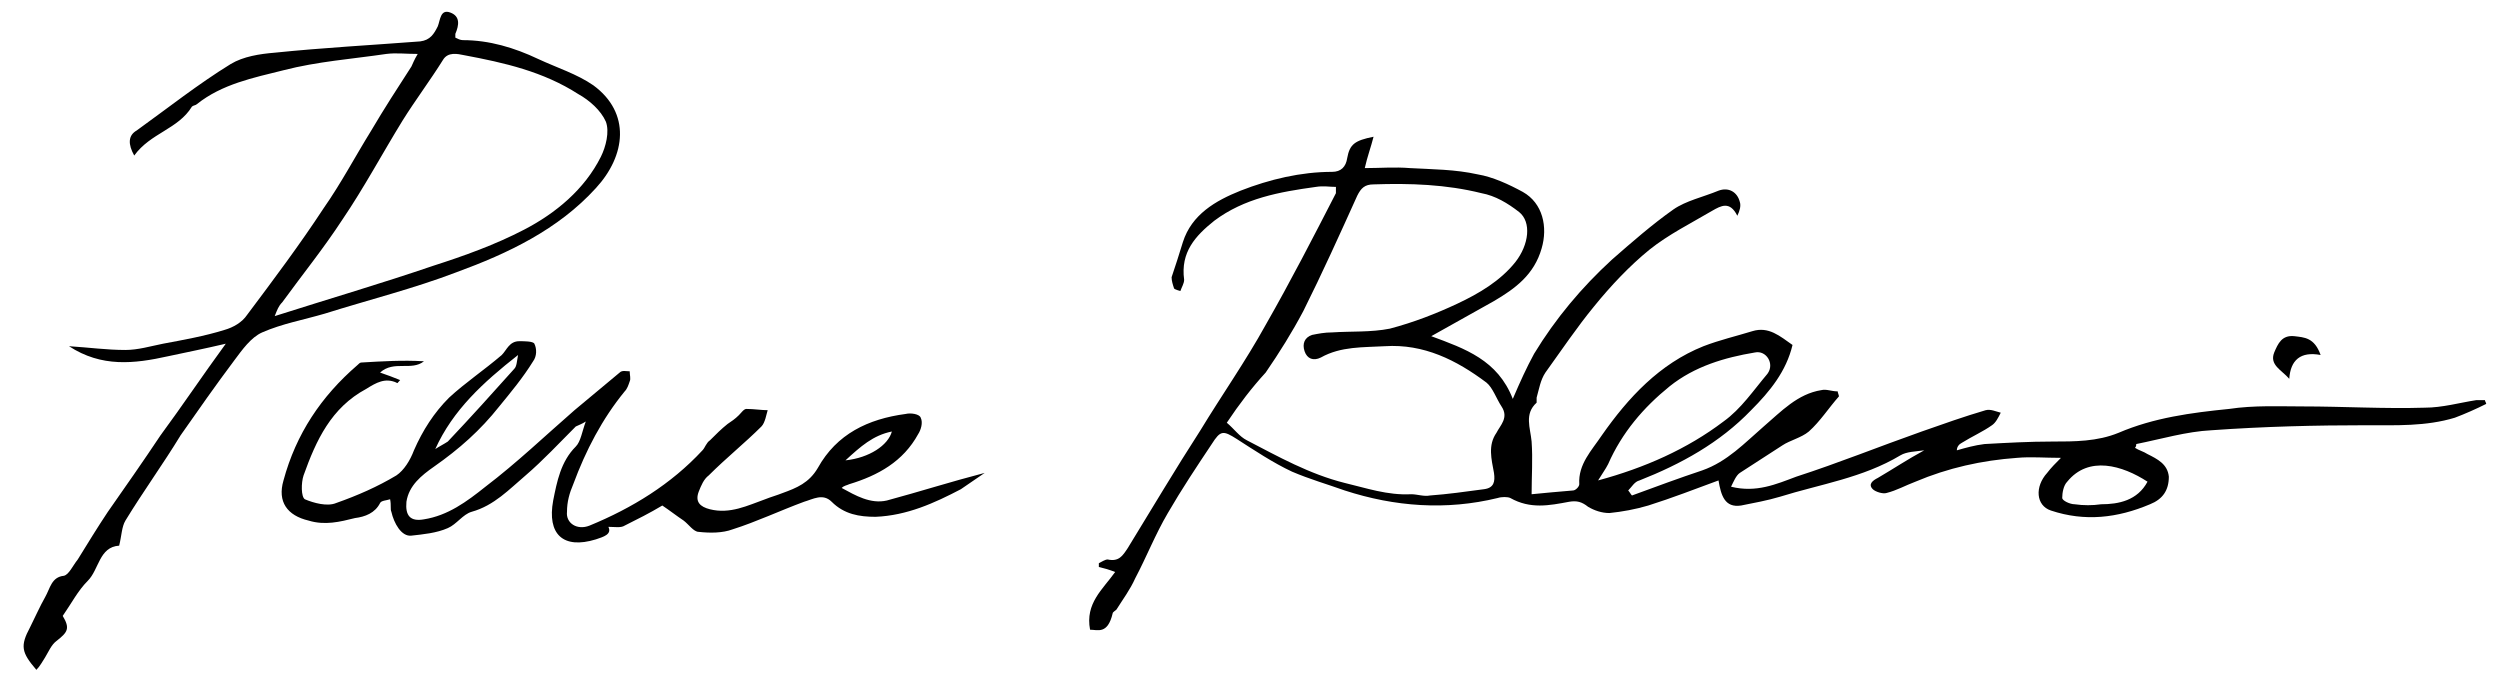
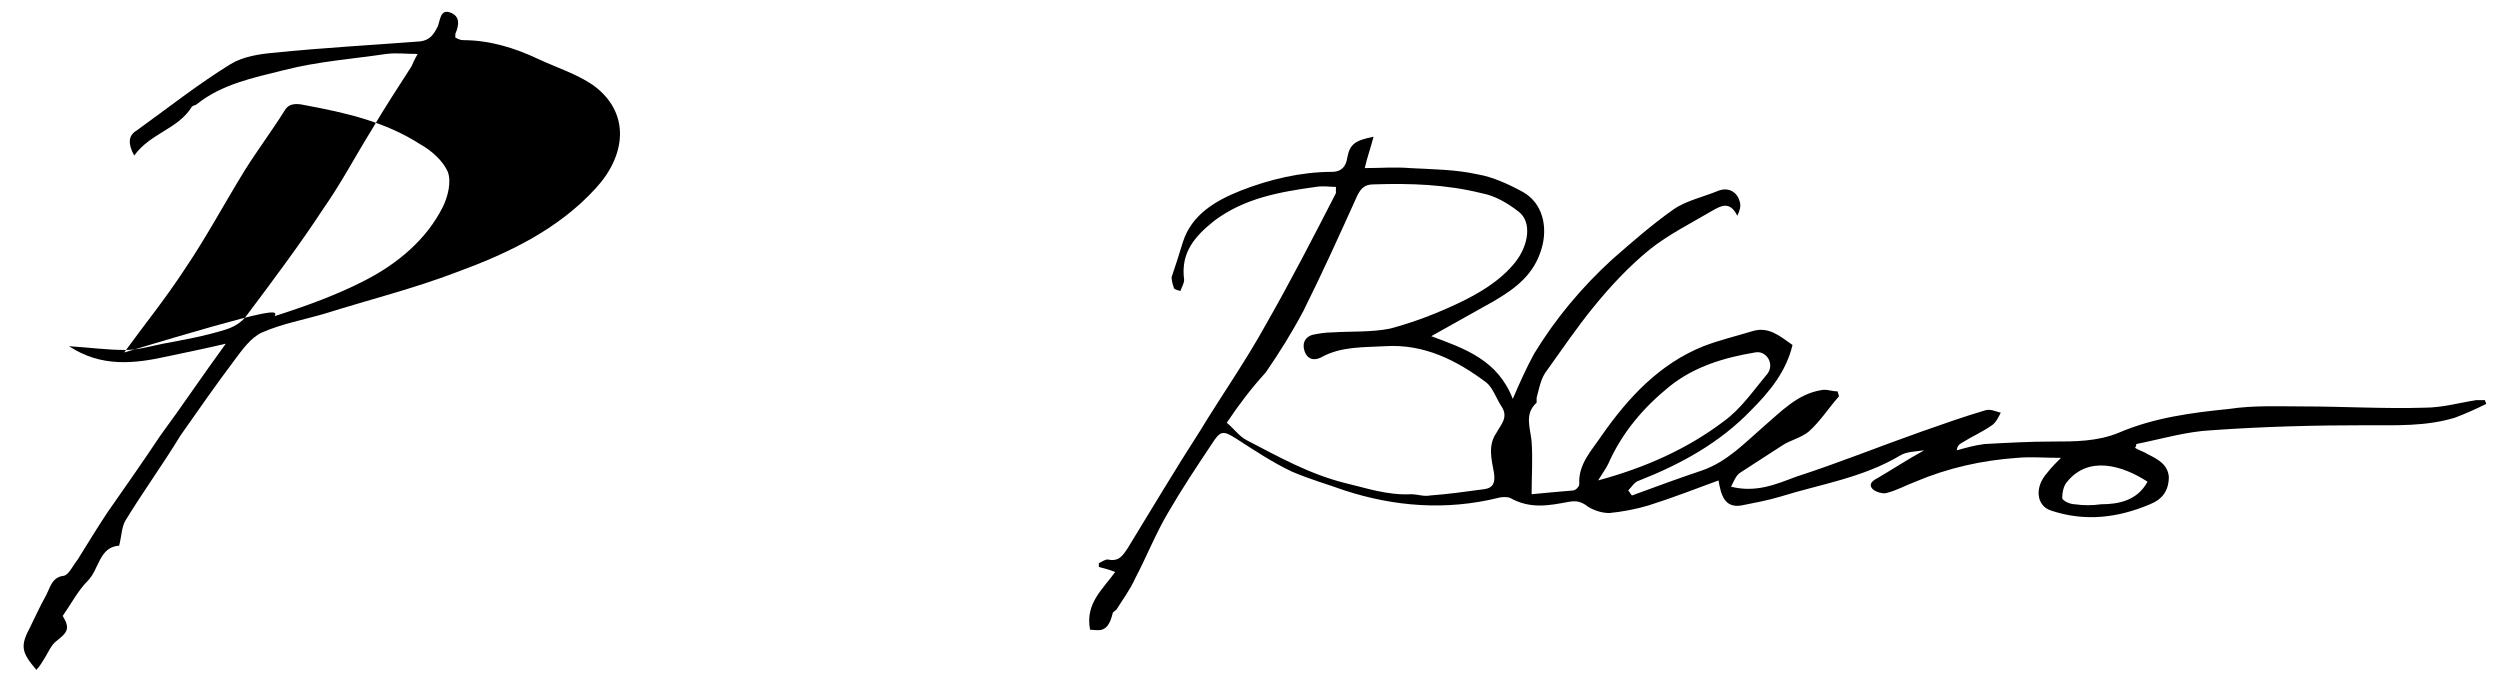
<svg xmlns="http://www.w3.org/2000/svg" version="1.1" id="Layer_1" x="0px" y="0px" viewBox="0 0 199.3 54.3" style="enable-background:new 0 0 199.3 54.3;" xml:space="preserve">
  <path d="M86.9,50.2c-0.4-2.1,1-3.2,2-4.6c-0.5-0.2-0.9-0.3-1.3-0.4c0-0.1,0-0.2,0-0.3c0.2-0.1,0.5-0.3,0.7-0.3  c0.9,0.2,1.2-0.3,1.6-0.9c1.9-3.1,3.8-6.3,5.8-9.4c1.7-2.8,3.6-5.5,5.2-8.4c2-3.5,3.8-7,5.6-10.5c0-0.1,0-0.2,0-0.5  c-0.5,0-1-0.1-1.6,0c-2.9,0.4-5.7,0.9-8.1,2.7c-1.5,1.2-2.7,2.5-2.4,4.7c0,0.3-0.2,0.6-0.3,0.9c0,0-0.4-0.1-0.5-0.2  c-0.1-0.3-0.2-0.6-0.2-0.9c0.3-0.9,0.6-1.8,0.9-2.8c0.7-2.2,2.6-3.3,4.6-4.1c2.3-0.9,4.8-1.5,7.3-1.5c0.7,0,1.1-0.4,1.2-1.1  c0.2-1.1,0.6-1.4,2.1-1.7c-0.2,0.8-0.5,1.6-0.7,2.5c1.2,0,2.4-0.1,3.6,0c1.8,0.1,3.6,0.1,5.4,0.5c1.2,0.2,2.5,0.8,3.6,1.4  c1.6,0.9,2,2.8,1.5,4.5c-0.6,2.1-2.1,3.2-3.8,4.2c-1.6,0.9-3.2,1.8-5,2.8c2.7,1,5.3,1.9,6.5,5c0.6-1.4,1.1-2.5,1.7-3.6  c1.7-2.8,3.8-5.3,6.2-7.5c1.6-1.4,3.2-2.8,4.9-4c1-0.7,2.4-1,3.6-1.5c0.8-0.3,1.5,0.1,1.7,0.9c0.1,0.3,0,0.7-0.2,1.1  c-0.6-1.2-1.3-0.8-2-0.4c-1.7,1-3.5,1.9-5,3.1c-1.6,1.3-3.1,2.9-4.4,4.5c-1.4,1.7-2.6,3.5-3.9,5.3c-0.4,0.6-0.5,1.3-0.7,2  c0,0.1,0,0.4,0,0.4c-1,0.9-0.5,2-0.4,3.1c0.1,1.4,0,2.8,0,4.2c1-0.1,2.1-0.2,3.3-0.3c0.2,0,0.5-0.3,0.5-0.5c-0.1-1.6,1-2.7,1.8-3.9  c2.1-3,4.6-5.7,8.1-7.1c1.3-0.5,2.6-0.8,3.9-1.2c1.3-0.4,2.2,0.4,3.2,1.1c-0.5,2.1-1.8,3.7-3.3,5.2c-2.5,2.6-5.6,4.3-8.9,5.6  c-0.4,0.1-0.6,0.5-0.9,0.8c0.1,0.1,0.2,0.3,0.3,0.4c1.9-0.7,3.8-1.4,5.6-2c2-0.7,3.4-2.2,4.9-3.5c1.4-1.2,2.7-2.6,4.6-2.9  c0.4-0.1,0.8,0.1,1.3,0.1c0,0.1,0.1,0.3,0.1,0.4c-0.8,0.9-1.5,2-2.4,2.8c-0.6,0.5-1.5,0.7-2.1,1.1c-1.1,0.7-2.3,1.5-3.4,2.2  c-0.3,0.2-0.5,0.7-0.7,1.1c2,0.5,3.6-0.2,5.2-0.8c3.4-1.1,6.6-2.4,10-3.6c1.7-0.6,3.4-1.2,5.1-1.7c0.4-0.1,0.8,0.1,1.2,0.2  c-0.2,0.4-0.4,0.8-0.7,1c-0.7,0.5-1.6,0.9-2.4,1.4c-0.2,0.1-0.4,0.3-0.4,0.6c0.7-0.2,1.4-0.4,2.2-0.5c1.8-0.1,3.6-0.2,5.4-0.2  c1.8,0,3.6,0,5.3-0.7c2.8-1.2,5.8-1.6,8.8-1.9c2-0.3,4-0.2,5.9-0.2c3.2,0,6.5,0.2,9.7,0.1c1.4,0,2.8-0.4,4.1-0.6c0.2,0,0.4,0,0.7,0  c0,0.1,0.1,0.2,0.1,0.3c-0.8,0.4-1.7,0.8-2.5,1.1c-2.3,0.7-4.7,0.6-7,0.6c-4.1,0-8.2,0.1-12.4,0.4c-2,0.1-4,0.7-6,1.1  c0,0.1,0,0.2-0.1,0.3c0.3,0.2,0.7,0.3,1,0.5c0.8,0.4,1.6,0.8,1.7,1.8c0,1.1-0.5,1.8-1.5,2.2c-2.6,1.1-5.2,1.4-7.9,0.5  c-1.2-0.4-1.3-1.9-0.3-3c0.3-0.4,0.7-0.8,1.1-1.2c-1.3,0-2.4-0.1-3.5,0c-2.8,0.2-5.5,0.8-8.1,1.9c-0.8,0.3-1.5,0.7-2.3,0.9  c-0.3,0.1-0.9-0.1-1.1-0.3c-0.4-0.4,0-0.7,0.4-0.9c1.2-0.7,2.4-1.5,3.7-2.2c-0.7,0.1-1.4,0.1-1.9,0.4c-3,1.8-6.4,2.3-9.6,3.3  c-1,0.3-2.1,0.5-3.1,0.7c-1.3,0.2-1.6-0.8-1.8-2c-1.9,0.7-3.7,1.4-5.6,2c-1,0.3-2.1,0.5-3.1,0.6c-0.6,0-1.2-0.2-1.7-0.5  c-0.5-0.4-0.9-0.5-1.5-0.4c-1.6,0.3-3.1,0.6-4.7-0.3c-0.2-0.1-0.7-0.1-1,0c-4.1,1-8.2,0.7-12.2-0.6c-1.4-0.5-2.8-0.9-4.2-1.5  c-1.5-0.7-3-1.7-4.4-2.6c-1.1-0.7-1.3-0.7-2,0.4c-1.2,1.8-2.4,3.6-3.5,5.5c-1,1.7-1.7,3.5-2.6,5.2c-0.4,0.9-1,1.7-1.5,2.5  c-0.1,0.1-0.3,0.2-0.3,0.3C88.3,50.6,87.5,50.2,86.9,50.2 M97.8,33.7c0.6,0.5,1,1.1,1.6,1.4c2.5,1.3,5,2.7,7.8,3.4  c1.7,0.4,3.4,1,5.3,0.9c0.5,0,1,0.2,1.5,0.1c1.4-0.1,2.8-0.3,4.3-0.5c0.8-0.1,0.9-0.6,0.8-1.3c-0.2-1.1-0.5-2.2,0.2-3.2  c0.3-0.6,1-1.2,0.4-2.1c-0.4-0.6-0.7-1.5-1.2-1.9c-2.4-1.8-5-3.1-8.1-2.9c-1.7,0.1-3.5,0-5.1,0.9c-0.6,0.3-1.1,0.1-1.3-0.5  c-0.2-0.6,0-1.1,0.6-1.3c0.5-0.1,1-0.2,1.6-0.2c1.5-0.1,3.1,0,4.6-0.3c1.9-0.5,3.7-1.2,5.4-2c1.7-0.8,3.4-1.8,4.6-3.3  c1.1-1.4,1.3-3.2,0.3-4c-0.9-0.7-1.9-1.3-3-1.5c-2.8-0.7-5.7-0.8-8.6-0.7c-0.7,0-1,0.3-1.3,0.9c-1.4,3.1-2.8,6.2-4.3,9.2  c-0.9,1.7-1.9,3.3-3,4.9C99.8,30.9,98.8,32.2,97.8,33.7 M127.4,38.3c3.7-1,7.1-2.5,10-4.7c1.4-1,2.4-2.5,3.5-3.8  c0.6-0.8-0.1-1.9-1-1.7c-2.4,0.4-4.8,1.1-6.8,2.7c-2.1,1.7-3.8,3.7-4.9,6.2C128,37.4,127.7,37.8,127.4,38.3 M171.2,38.4  c-2-1.3-4.7-2.1-6.4,0c-0.3,0.3-0.4,0.9-0.4,1.3c0,0.2,0.6,0.5,1,0.5c0.7,0.1,1.4,0.1,2.1,0C168.9,40.2,170.4,39.9,171.2,38.4" />
-   <path d="M5,49.1c0.6,1,0.4,1.3-0.5,2c-0.4,0.3-0.6,0.8-0.9,1.3c-0.2,0.3-0.4,0.7-0.7,1C1.7,52,1.6,51.5,2.4,50  c0.4-0.8,0.8-1.7,1.2-2.4C4,46.9,4.1,46,5.1,45.9c0.4-0.1,0.7-0.8,1.1-1.3C7,43.3,7.8,42,8.6,40.8c1.4-2,2.8-4,4.2-6.1  c1.7-2.3,3.3-4.7,5.2-7.3c-1.7,0.4-3.2,0.7-4.6,1c-2.7,0.6-5.3,0.9-7.9-0.8c1.6,0.1,3,0.3,4.5,0.3c1,0,2-0.3,3-0.5  c1.6-0.3,3.3-0.6,4.9-1.1c0.7-0.2,1.4-0.6,1.8-1.2c2.1-2.8,4.2-5.6,6.1-8.5c1.4-2,2.5-4.1,3.8-6.2c1-1.7,2.1-3.4,3.2-5.1  c0.1-0.2,0.2-0.5,0.5-1c-1,0-1.7-0.1-2.5,0c-2.7,0.4-5.5,0.6-8.2,1.3c-2.4,0.6-4.9,1.1-6.9,2.7c-0.1,0.1-0.3,0.1-0.4,0.2  c-1.1,1.8-3.3,2.1-4.6,3.9c-0.5-0.9-0.5-1.6,0.2-2c2.5-1.8,4.9-3.7,7.5-5.3c1-0.6,2.3-0.8,3.5-0.9c3.9-0.4,7.7-0.6,11.6-0.9  c0.8-0.1,1.1-0.6,1.4-1.2c0.2-0.5,0.2-1.4,1-1.1c0.8,0.3,0.7,1,0.4,1.7c0,0.1,0,0.1,0,0.3c0.2,0.1,0.4,0.2,0.6,0.2  c2.1,0,4.1,0.6,6,1.5c1.5,0.7,3.1,1.2,4.4,2.1c3,2.2,2.6,5.6,0.2,8.2c-3,3.3-7,5.2-11.1,6.7c-3.4,1.3-7,2.2-10.5,3.3  c-1.7,0.5-3.4,0.8-5,1.5c-0.9,0.4-1.6,1.4-2.2,2.2c-1.5,2-2.9,4-4.3,6C13,37,11.4,39.2,10,41.5c-0.3,0.5-0.3,1.2-0.5,2  c-1.6,0.1-1.6,1.9-2.5,2.8C6.2,47.1,5.7,48.1,5,49.1 M21.9,25.2c4.4-1.4,8.5-2.6,12.6-4c2.5-0.8,5-1.7,7.3-2.9  c2.5-1.3,4.8-3.2,6.1-5.8c0.4-0.8,0.7-2,0.4-2.8c-0.4-0.9-1.3-1.7-2.2-2.2c-2.8-1.8-5.9-2.5-9.1-3.1c-0.5-0.1-1.3-0.3-1.7,0.4  c-1,1.6-2.2,3.2-3.2,4.8c-1.6,2.6-3.1,5.4-4.8,7.9c-1.5,2.3-3.2,4.4-4.8,6.6C22.2,24.4,22.1,24.7,21.9,25.2" />
-   <path d="M52.8,40.3c-1,0.6-2,1.1-3,1.6C49.5,42.1,49,42,48.5,42c0.3,0.6-0.4,0.8-1,1c-2.6,0.8-3.9-0.4-3.4-3.1  c0.3-1.5,0.6-3.1,1.8-4.3c0.4-0.4,0.5-1.2,0.8-2c-0.3,0.2-0.6,0.3-0.8,0.4c-1.3,1.3-2.6,2.7-4,3.9c-1.3,1.1-2.5,2.4-4.3,2.9  c-0.7,0.2-1.2,1-1.9,1.3c-0.9,0.4-2,0.5-2.9,0.6c-0.8,0.1-1.4-1-1.6-1.9c-0.1-0.2,0-0.5-0.1-1c-0.3,0.1-0.7,0.1-0.8,0.3  c-0.4,0.8-1.2,1.1-2,1.2c-1.2,0.3-2.4,0.6-3.7,0.2c-1.7-0.4-2.5-1.5-2-3.2c1-3.7,3-6.7,5.9-9.2c0.1-0.1,0.2-0.2,0.3-0.2  c1.7-0.1,3.3-0.2,5-0.1c-1,0.8-2.4-0.1-3.5,0.9c0.6,0.2,1.1,0.4,1.6,0.6c-0.2,0.2-0.2,0.3-0.3,0.2c-0.9-0.4-1.6,0-2.4,0.5  c-2.8,1.5-4,4.1-5,6.9c-0.2,0.6-0.2,1.7,0.1,1.9c0.7,0.3,1.8,0.6,2.5,0.3c1.7-0.6,3.3-1.3,4.8-2.2c0.6-0.4,1.1-1.2,1.4-2  c0.7-1.6,1.6-3,2.8-4.2c1.3-1.2,2.8-2.2,4.2-3.4c0.4-0.4,0.6-1.1,1.4-1.1c0.4,0,1.1,0,1.2,0.2c0.2,0.4,0.2,1-0.1,1.4  c-0.8,1.3-1.8,2.5-2.7,3.6c-1.5,1.9-3.2,3.4-5.2,4.8c-1,0.7-2,1.5-2.2,2.8c-0.1,1.1,0.3,1.6,1.4,1.4c1.9-0.3,3.4-1.4,4.9-2.6  c2.5-1.9,4.8-4.1,7.1-6.1c1.2-1,2.4-2,3.6-3c0.2-0.2,0.5-0.1,0.8-0.1c0,0.3,0.1,0.6,0,0.8c-0.1,0.3-0.2,0.6-0.4,0.8  c-1.8,2.2-3.1,4.7-4.1,7.4c-0.3,0.7-0.5,1.4-0.5,2.2c-0.1,0.9,0.8,1.5,1.8,1.1c3.4-1.4,6.5-3.3,9-6c0.2-0.2,0.3-0.6,0.6-0.8  c0.5-0.5,0.9-0.9,1.4-1.3c0.3-0.2,0.6-0.4,0.9-0.7c0.2-0.2,0.4-0.5,0.6-0.5c0.6,0,1.2,0.1,1.7,0.1C61.1,33,61,33.7,60.7,34  c-1.3,1.3-2.8,2.5-4.2,3.9c-0.4,0.3-0.6,0.8-0.8,1.3c-0.3,0.8,0.1,1.2,0.9,1.4c1.6,0.4,3-0.3,4.4-0.8c0.5-0.2,0.9-0.3,1.4-0.5  c1.1-0.4,2.1-0.8,2.8-2c1.5-2.7,4-3.9,7-4.3c0.4-0.1,1.1,0,1.2,0.3c0.2,0.4,0,1-0.2,1.3c-1.2,2.2-3.2,3.3-5.5,4  c-0.2,0.1-0.4,0.1-0.6,0.3c1.1,0.6,2.3,1.3,3.6,1c2.6-0.7,5.1-1.5,7.8-2.2c-0.6,0.4-1.3,0.9-1.9,1.3c-2.1,1.1-4.3,2.1-6.8,2.2  c-1.3,0-2.5-0.2-3.5-1.2c-0.7-0.7-1.5-0.2-2.2,0c-1.9,0.7-3.8,1.6-5.7,2.2c-0.8,0.3-1.8,0.3-2.7,0.2c-0.4,0-0.8-0.6-1.2-0.9  C53.9,41.1,53.4,40.7,52.8,40.3 M34.7,35.8c0.3-0.2,0.7-0.4,1-0.6c1.8-1.9,3.6-3.9,5.3-5.8c0.2-0.2,0.2-0.6,0.3-1.1  C38.5,30.5,36.1,32.7,34.7,35.8 M67.4,36.7c1.9-0.2,3.4-1.2,3.7-2.3C69.6,34.7,68.6,35.6,67.4,36.7" />
-   <path d="M185,28.3c-1.6-0.3-2.4,0.4-2.5,1.9c-0.6-0.7-1.6-1.1-1.2-2.1c0.3-0.7,0.6-1.4,1.6-1.3C183.7,26.9,184.5,26.9,185,28.3" />
+   <path d="M5,49.1c0.6,1,0.4,1.3-0.5,2c-0.4,0.3-0.6,0.8-0.9,1.3c-0.2,0.3-0.4,0.7-0.7,1C1.7,52,1.6,51.5,2.4,50  c0.4-0.8,0.8-1.7,1.2-2.4C4,46.9,4.1,46,5.1,45.9c0.4-0.1,0.7-0.8,1.1-1.3C7,43.3,7.8,42,8.6,40.8c1.4-2,2.8-4,4.2-6.1  c1.7-2.3,3.3-4.7,5.2-7.3c-1.7,0.4-3.2,0.7-4.6,1c-2.7,0.6-5.3,0.9-7.9-0.8c1.6,0.1,3,0.3,4.5,0.3c1,0,2-0.3,3-0.5  c1.6-0.3,3.3-0.6,4.9-1.1c0.7-0.2,1.4-0.6,1.8-1.2c2.1-2.8,4.2-5.6,6.1-8.5c1.4-2,2.5-4.1,3.8-6.2c1-1.7,2.1-3.4,3.2-5.1  c0.1-0.2,0.2-0.5,0.5-1c-1,0-1.7-0.1-2.5,0c-2.7,0.4-5.5,0.6-8.2,1.3c-2.4,0.6-4.9,1.1-6.9,2.7c-0.1,0.1-0.3,0.1-0.4,0.2  c-1.1,1.8-3.3,2.1-4.6,3.9c-0.5-0.9-0.5-1.6,0.2-2c2.5-1.8,4.9-3.7,7.5-5.3c1-0.6,2.3-0.8,3.5-0.9c3.9-0.4,7.7-0.6,11.6-0.9  c0.8-0.1,1.1-0.6,1.4-1.2c0.2-0.5,0.2-1.4,1-1.1c0.8,0.3,0.7,1,0.4,1.7c0,0.1,0,0.1,0,0.3c0.2,0.1,0.4,0.2,0.6,0.2  c2.1,0,4.1,0.6,6,1.5c1.5,0.7,3.1,1.2,4.4,2.1c3,2.2,2.6,5.6,0.2,8.2c-3,3.3-7,5.2-11.1,6.7c-3.4,1.3-7,2.2-10.5,3.3  c-1.7,0.5-3.4,0.8-5,1.5c-0.9,0.4-1.6,1.4-2.2,2.2c-1.5,2-2.9,4-4.3,6C13,37,11.4,39.2,10,41.5c-0.3,0.5-0.3,1.2-0.5,2  c-1.6,0.1-1.6,1.9-2.5,2.8C6.2,47.1,5.7,48.1,5,49.1 M21.9,25.2c2.5-0.8,5-1.7,7.3-2.9  c2.5-1.3,4.8-3.2,6.1-5.8c0.4-0.8,0.7-2,0.4-2.8c-0.4-0.9-1.3-1.7-2.2-2.2c-2.8-1.8-5.9-2.5-9.1-3.1c-0.5-0.1-1.3-0.3-1.7,0.4  c-1,1.6-2.2,3.2-3.2,4.8c-1.6,2.6-3.1,5.4-4.8,7.9c-1.5,2.3-3.2,4.4-4.8,6.6C22.2,24.4,22.1,24.7,21.9,25.2" />
</svg>